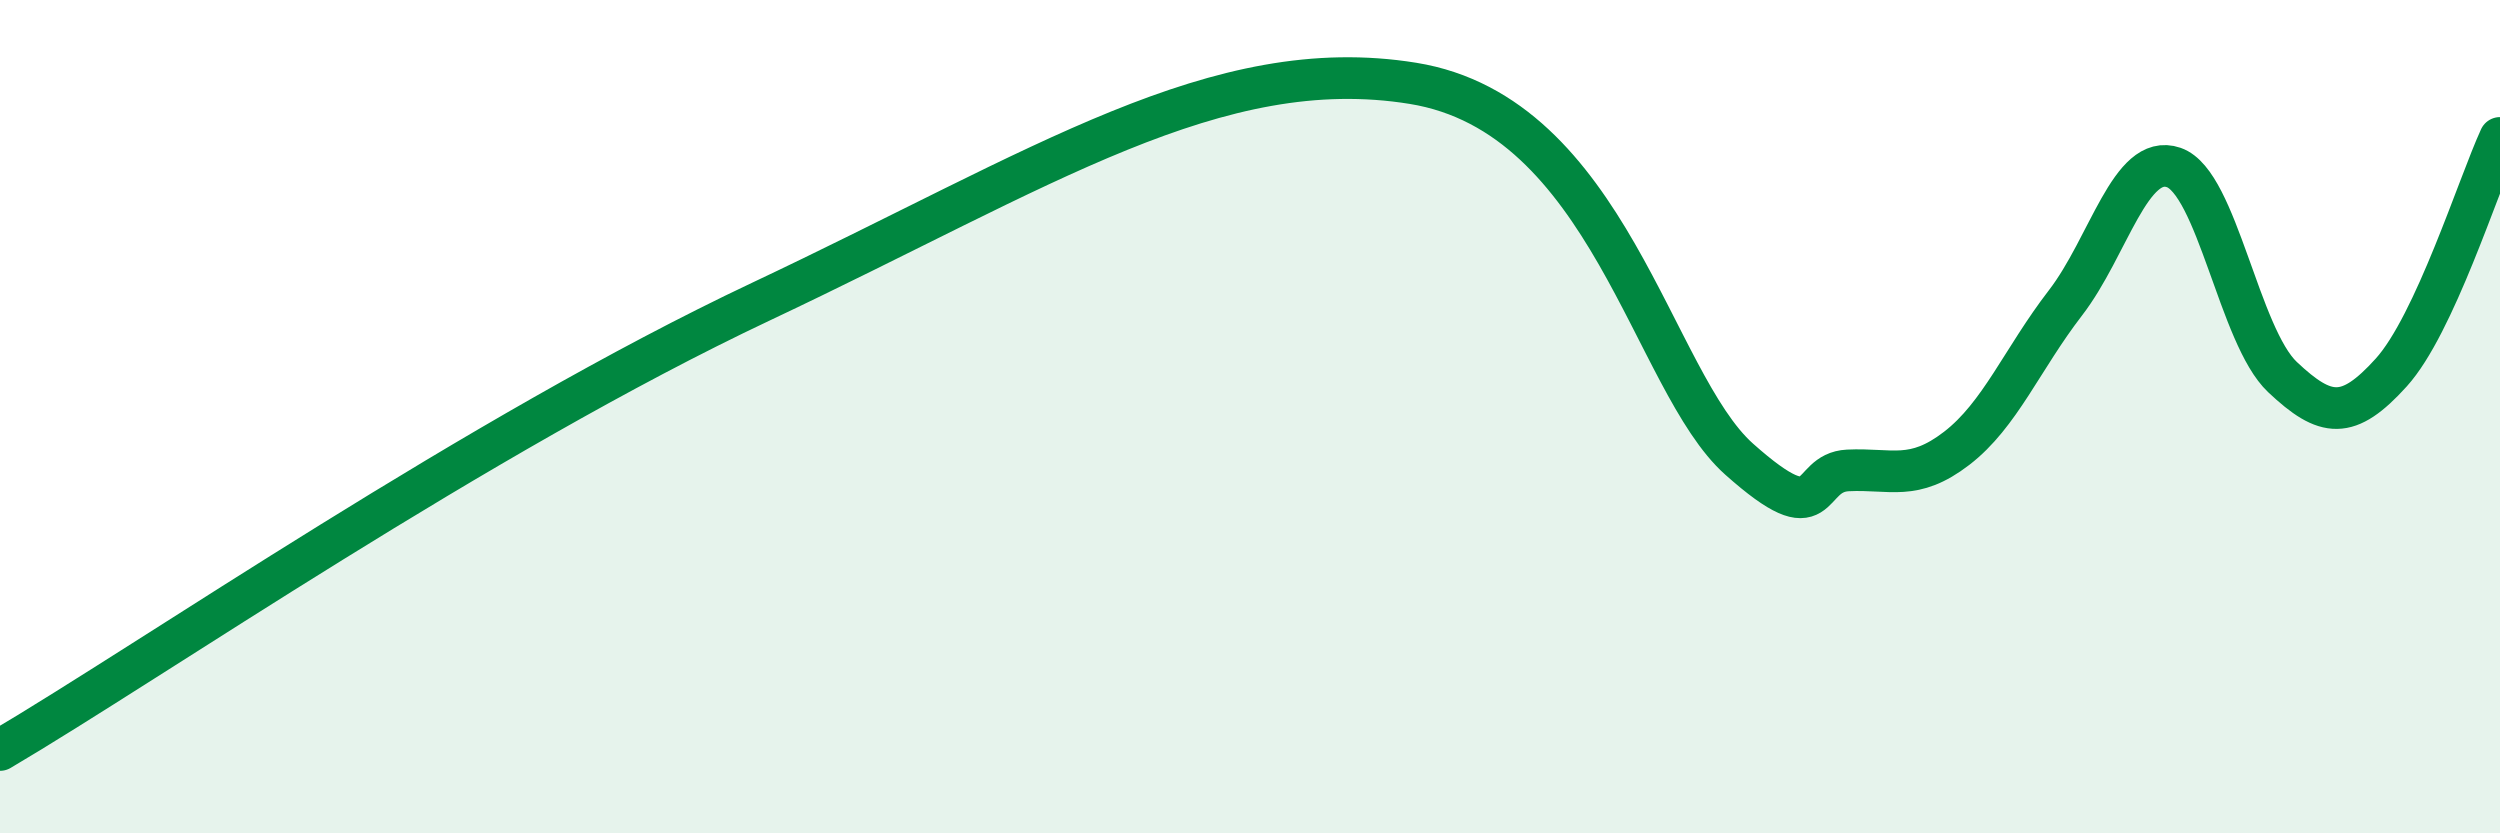
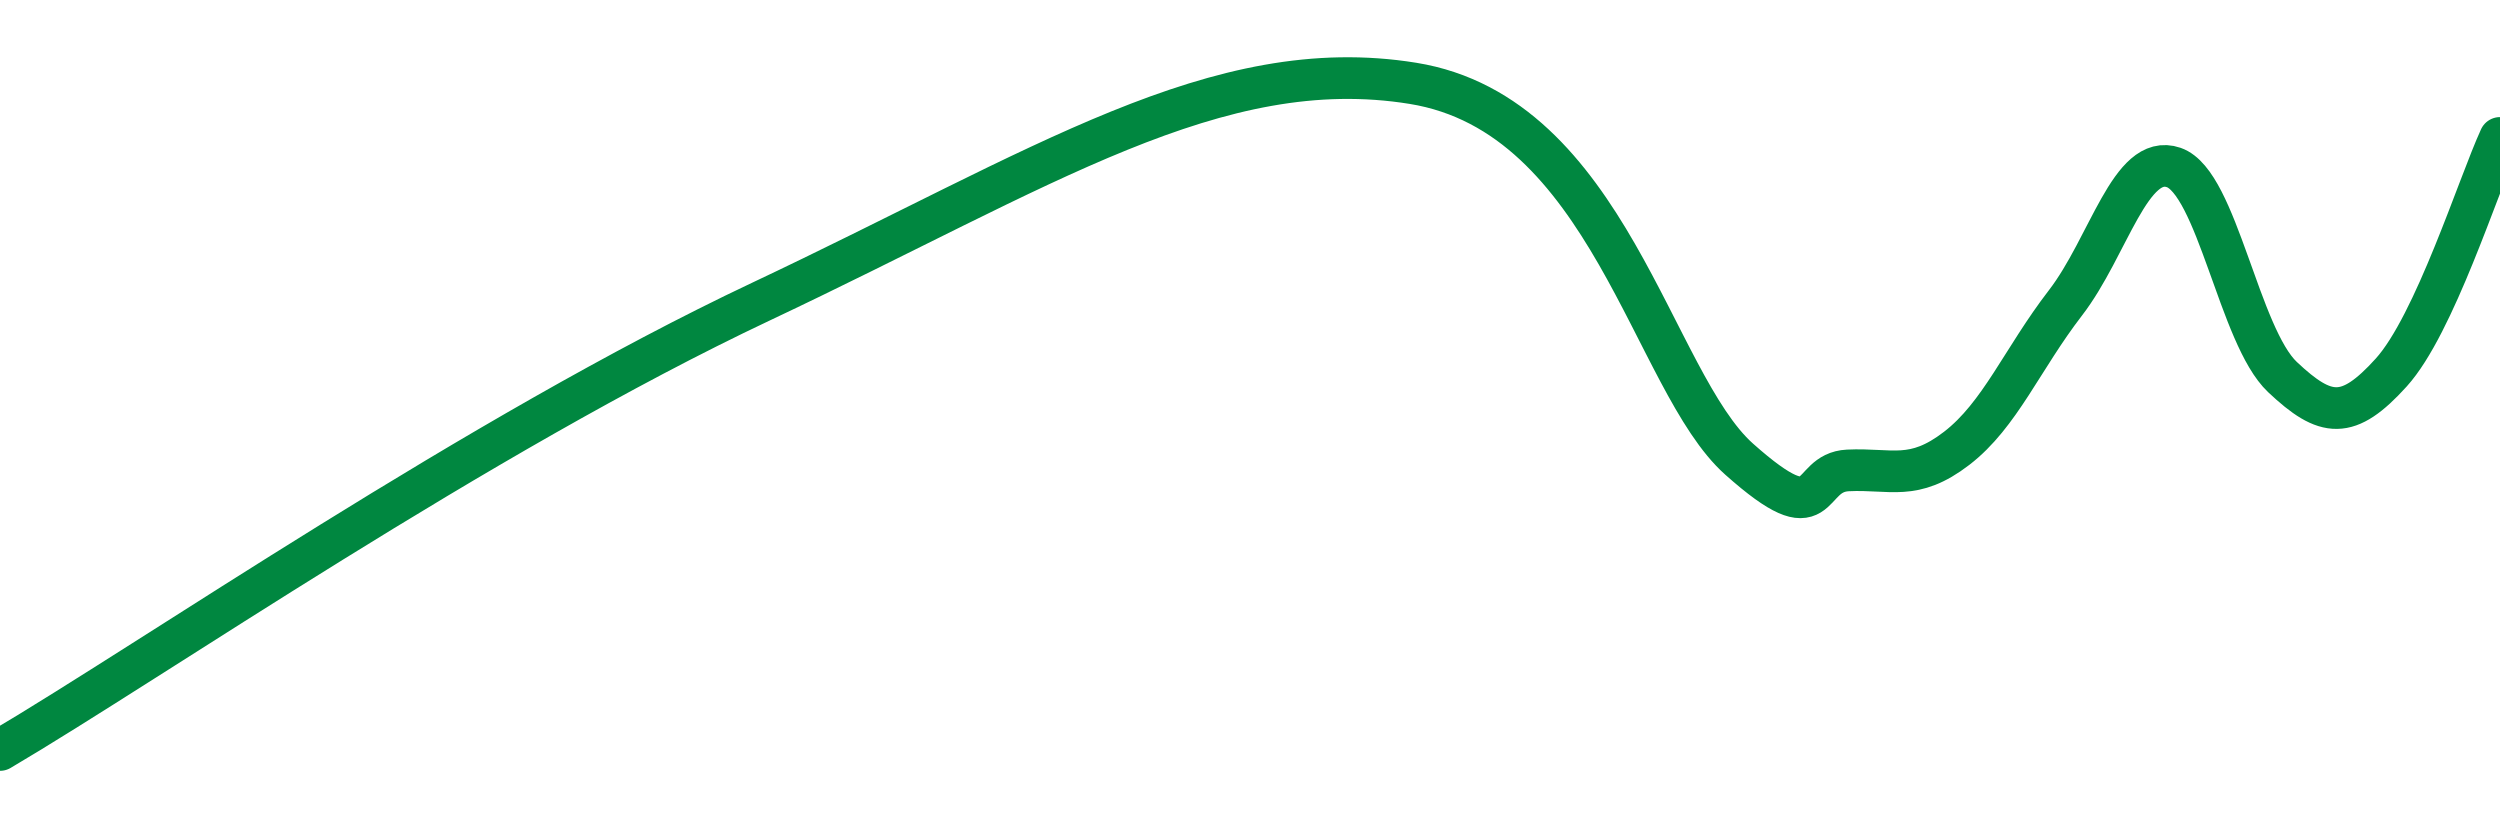
<svg xmlns="http://www.w3.org/2000/svg" width="60" height="20" viewBox="0 0 60 20">
-   <path d="M 0,18 C 3.65,15.85 11.48,10.44 18.26,7.24 C 25.04,4.04 29.21,1.24 33.91,2 C 38.61,2.76 39.65,9.16 41.74,11.02 C 43.83,12.88 43.31,11.34 44.35,11.29 C 45.39,11.24 45.92,11.56 46.96,10.76 C 48,9.96 48.53,8.62 49.57,7.27 C 50.61,5.92 51.13,3.66 52.17,4.02 C 53.21,4.38 53.74,8.07 54.78,9.05 C 55.82,10.03 56.35,10.09 57.39,8.94 C 58.43,7.79 59.48,4.44 60,3.31L60 20L0 20Z" fill="#008740" opacity="0.1" stroke-linecap="round" stroke-linejoin="round" />
  <path d="M 0,18 C 3.65,15.85 11.48,10.44 18.26,7.24 C 25.04,4.04 29.21,1.24 33.91,2 C 38.61,2.76 39.65,9.16 41.74,11.02 C 43.83,12.88 43.31,11.34 44.35,11.29 C 45.39,11.24 45.92,11.56 46.96,10.76 C 48,9.96 48.53,8.62 49.57,7.27 C 50.61,5.92 51.13,3.66 52.17,4.02 C 53.21,4.38 53.74,8.07 54.78,9.05 C 55.82,10.03 56.35,10.09 57.39,8.94 C 58.43,7.79 59.48,4.44 60,3.31" stroke="#008740" stroke-width="1" fill="none" stroke-linecap="round" stroke-linejoin="round" />
</svg>